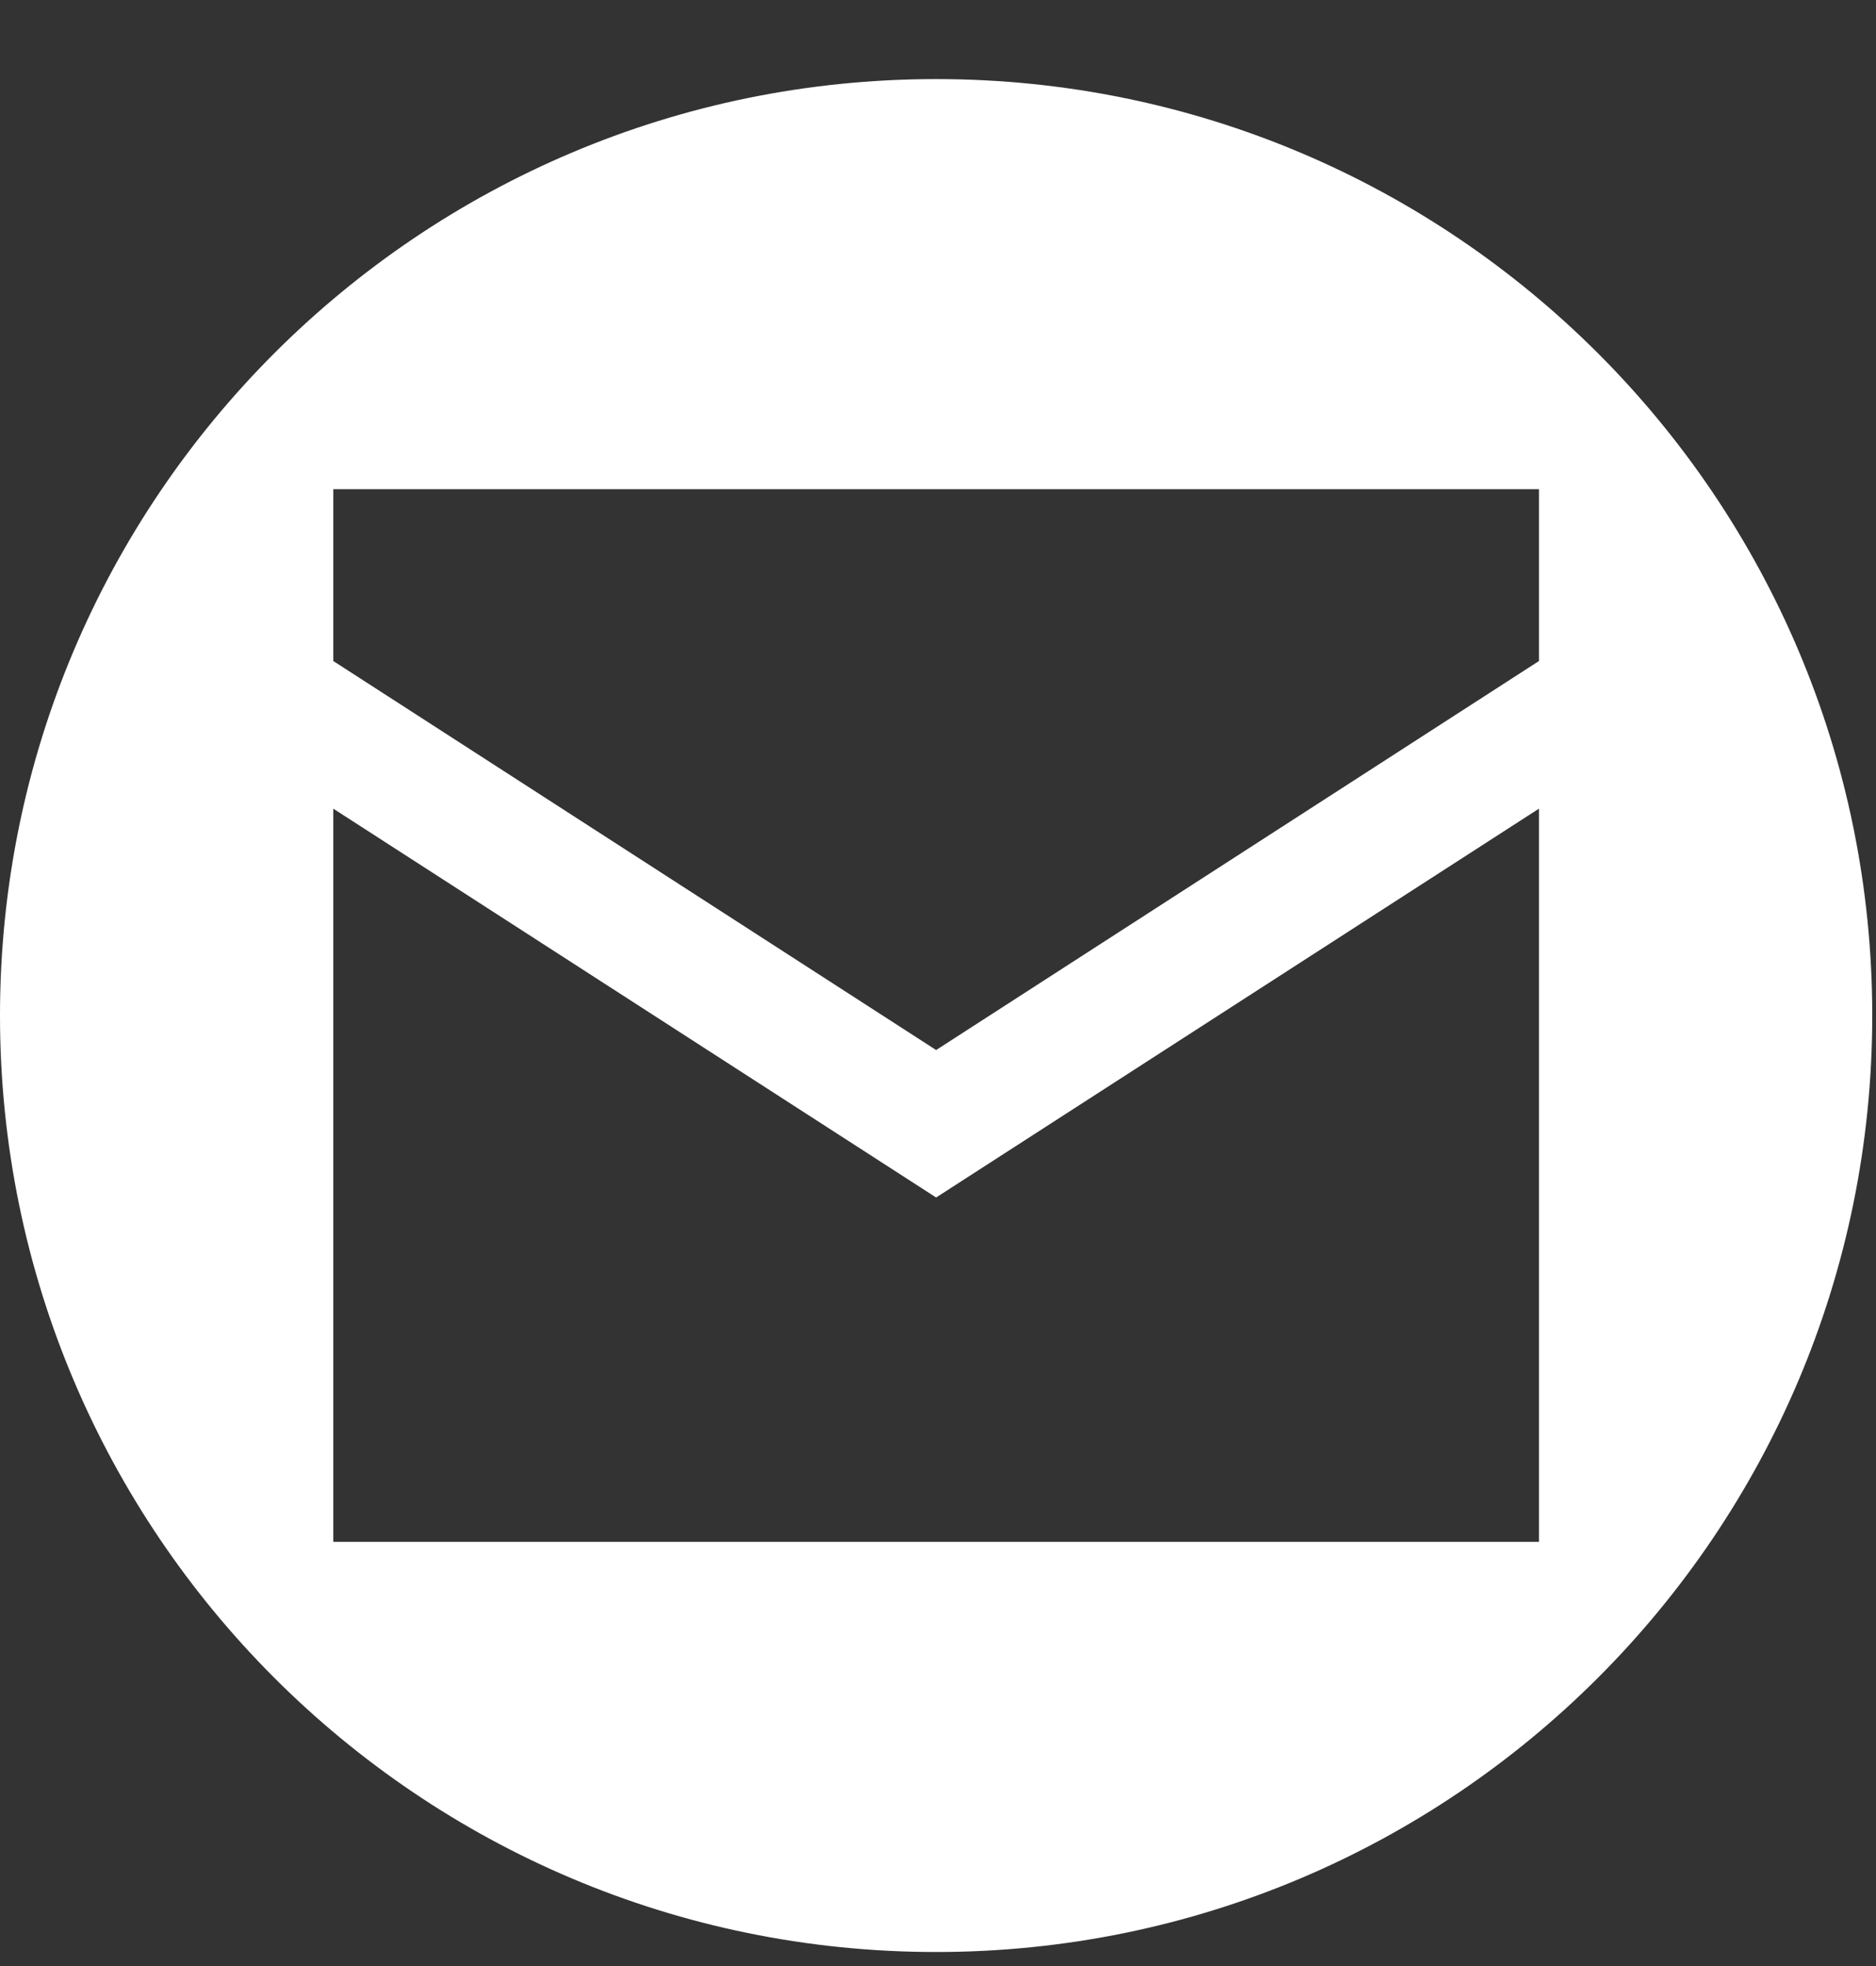
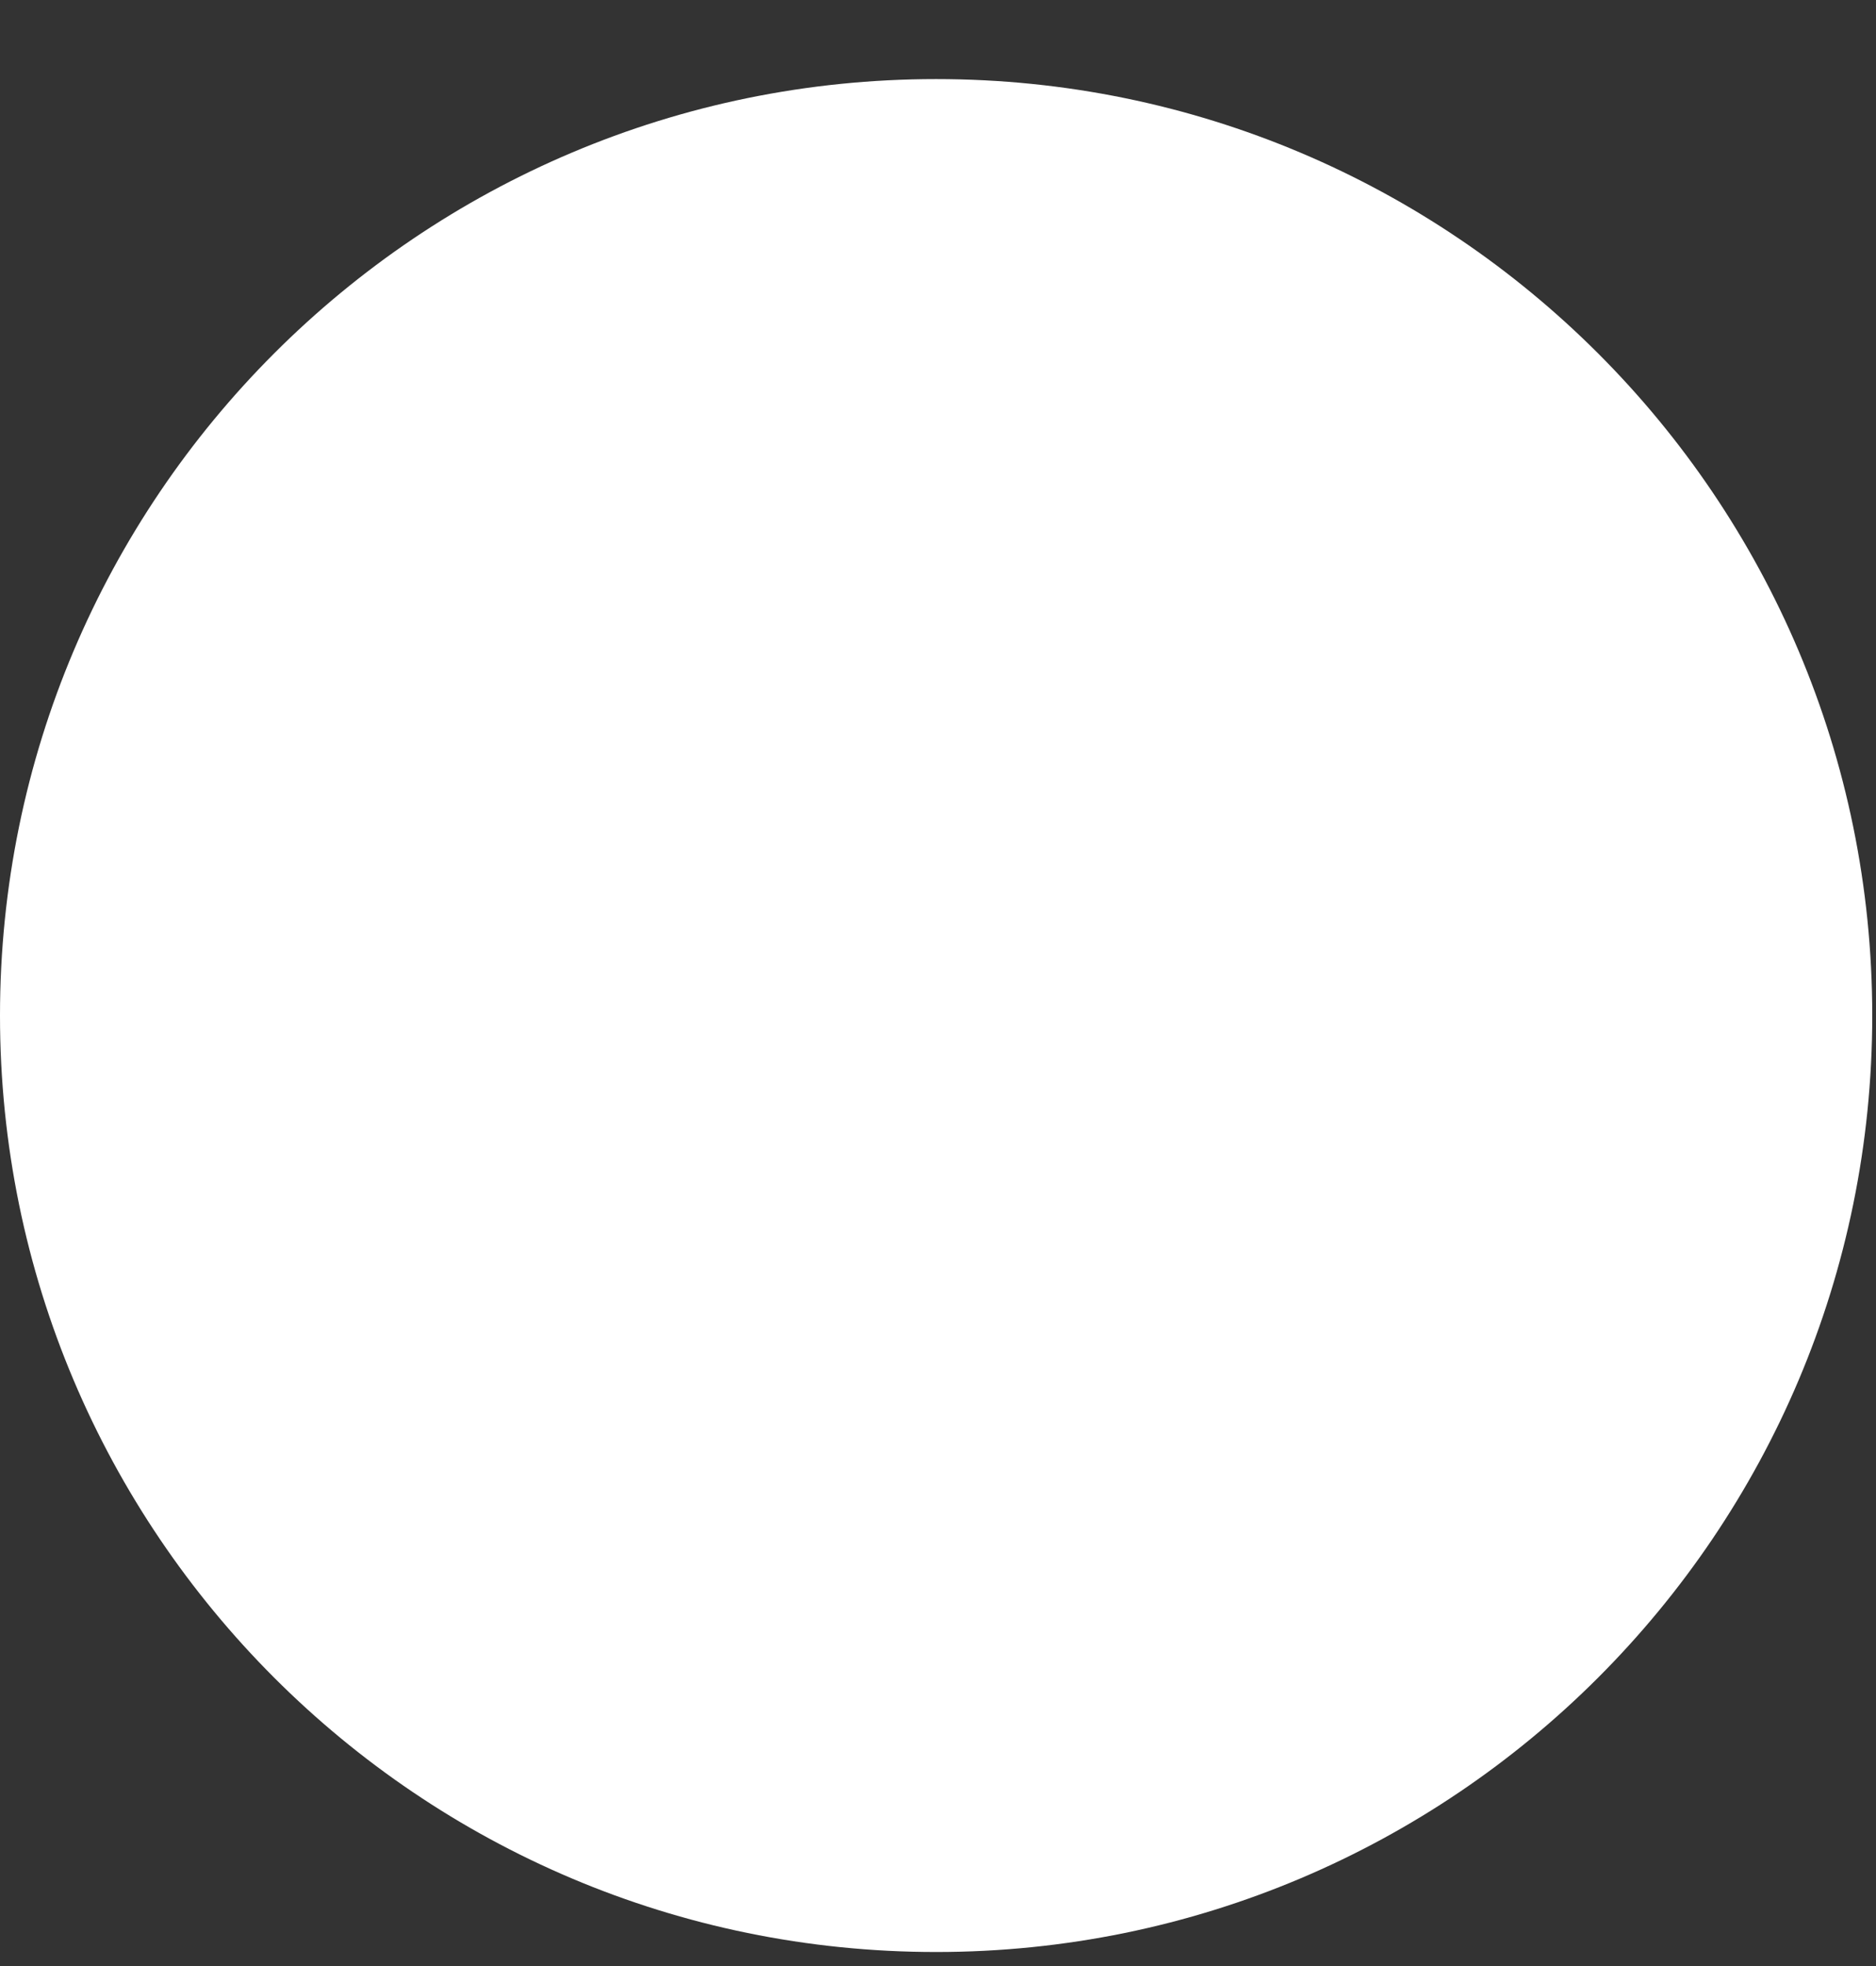
<svg xmlns="http://www.w3.org/2000/svg" width="21" height="22" viewBox="0 0 21 22" fill="none">
  <rect x="0" y="0" width="21" height="22" fill="#333333" stroke="none" />
-   <path d="M10.479 0.885C4.692 0.885 0 5.576 0 11.364C0 17.151 4.692 21.843 10.479 21.843C16.266 21.843 20.958 17.151 20.958 11.364C20.958 5.576 16.266 0.885 10.479 0.885ZM17.227 5.474V7.397L10.479 11.75L3.731 7.397V5.474L17.227 5.474ZM17.227 17.253H3.731V9.049L10.479 13.4L17.227 9.049L17.227 17.253Z" fill="white" />
+   <path d="M10.479 0.885C4.692 0.885 0 5.576 0 11.364C0 17.151 4.692 21.843 10.479 21.843C16.266 21.843 20.958 17.151 20.958 11.364C20.958 5.576 16.266 0.885 10.479 0.885ZM17.227 5.474V7.397L10.479 11.75L3.731 7.397V5.474L17.227 5.474ZH3.731V9.049L10.479 13.4L17.227 9.049L17.227 17.253Z" fill="white" />
</svg>